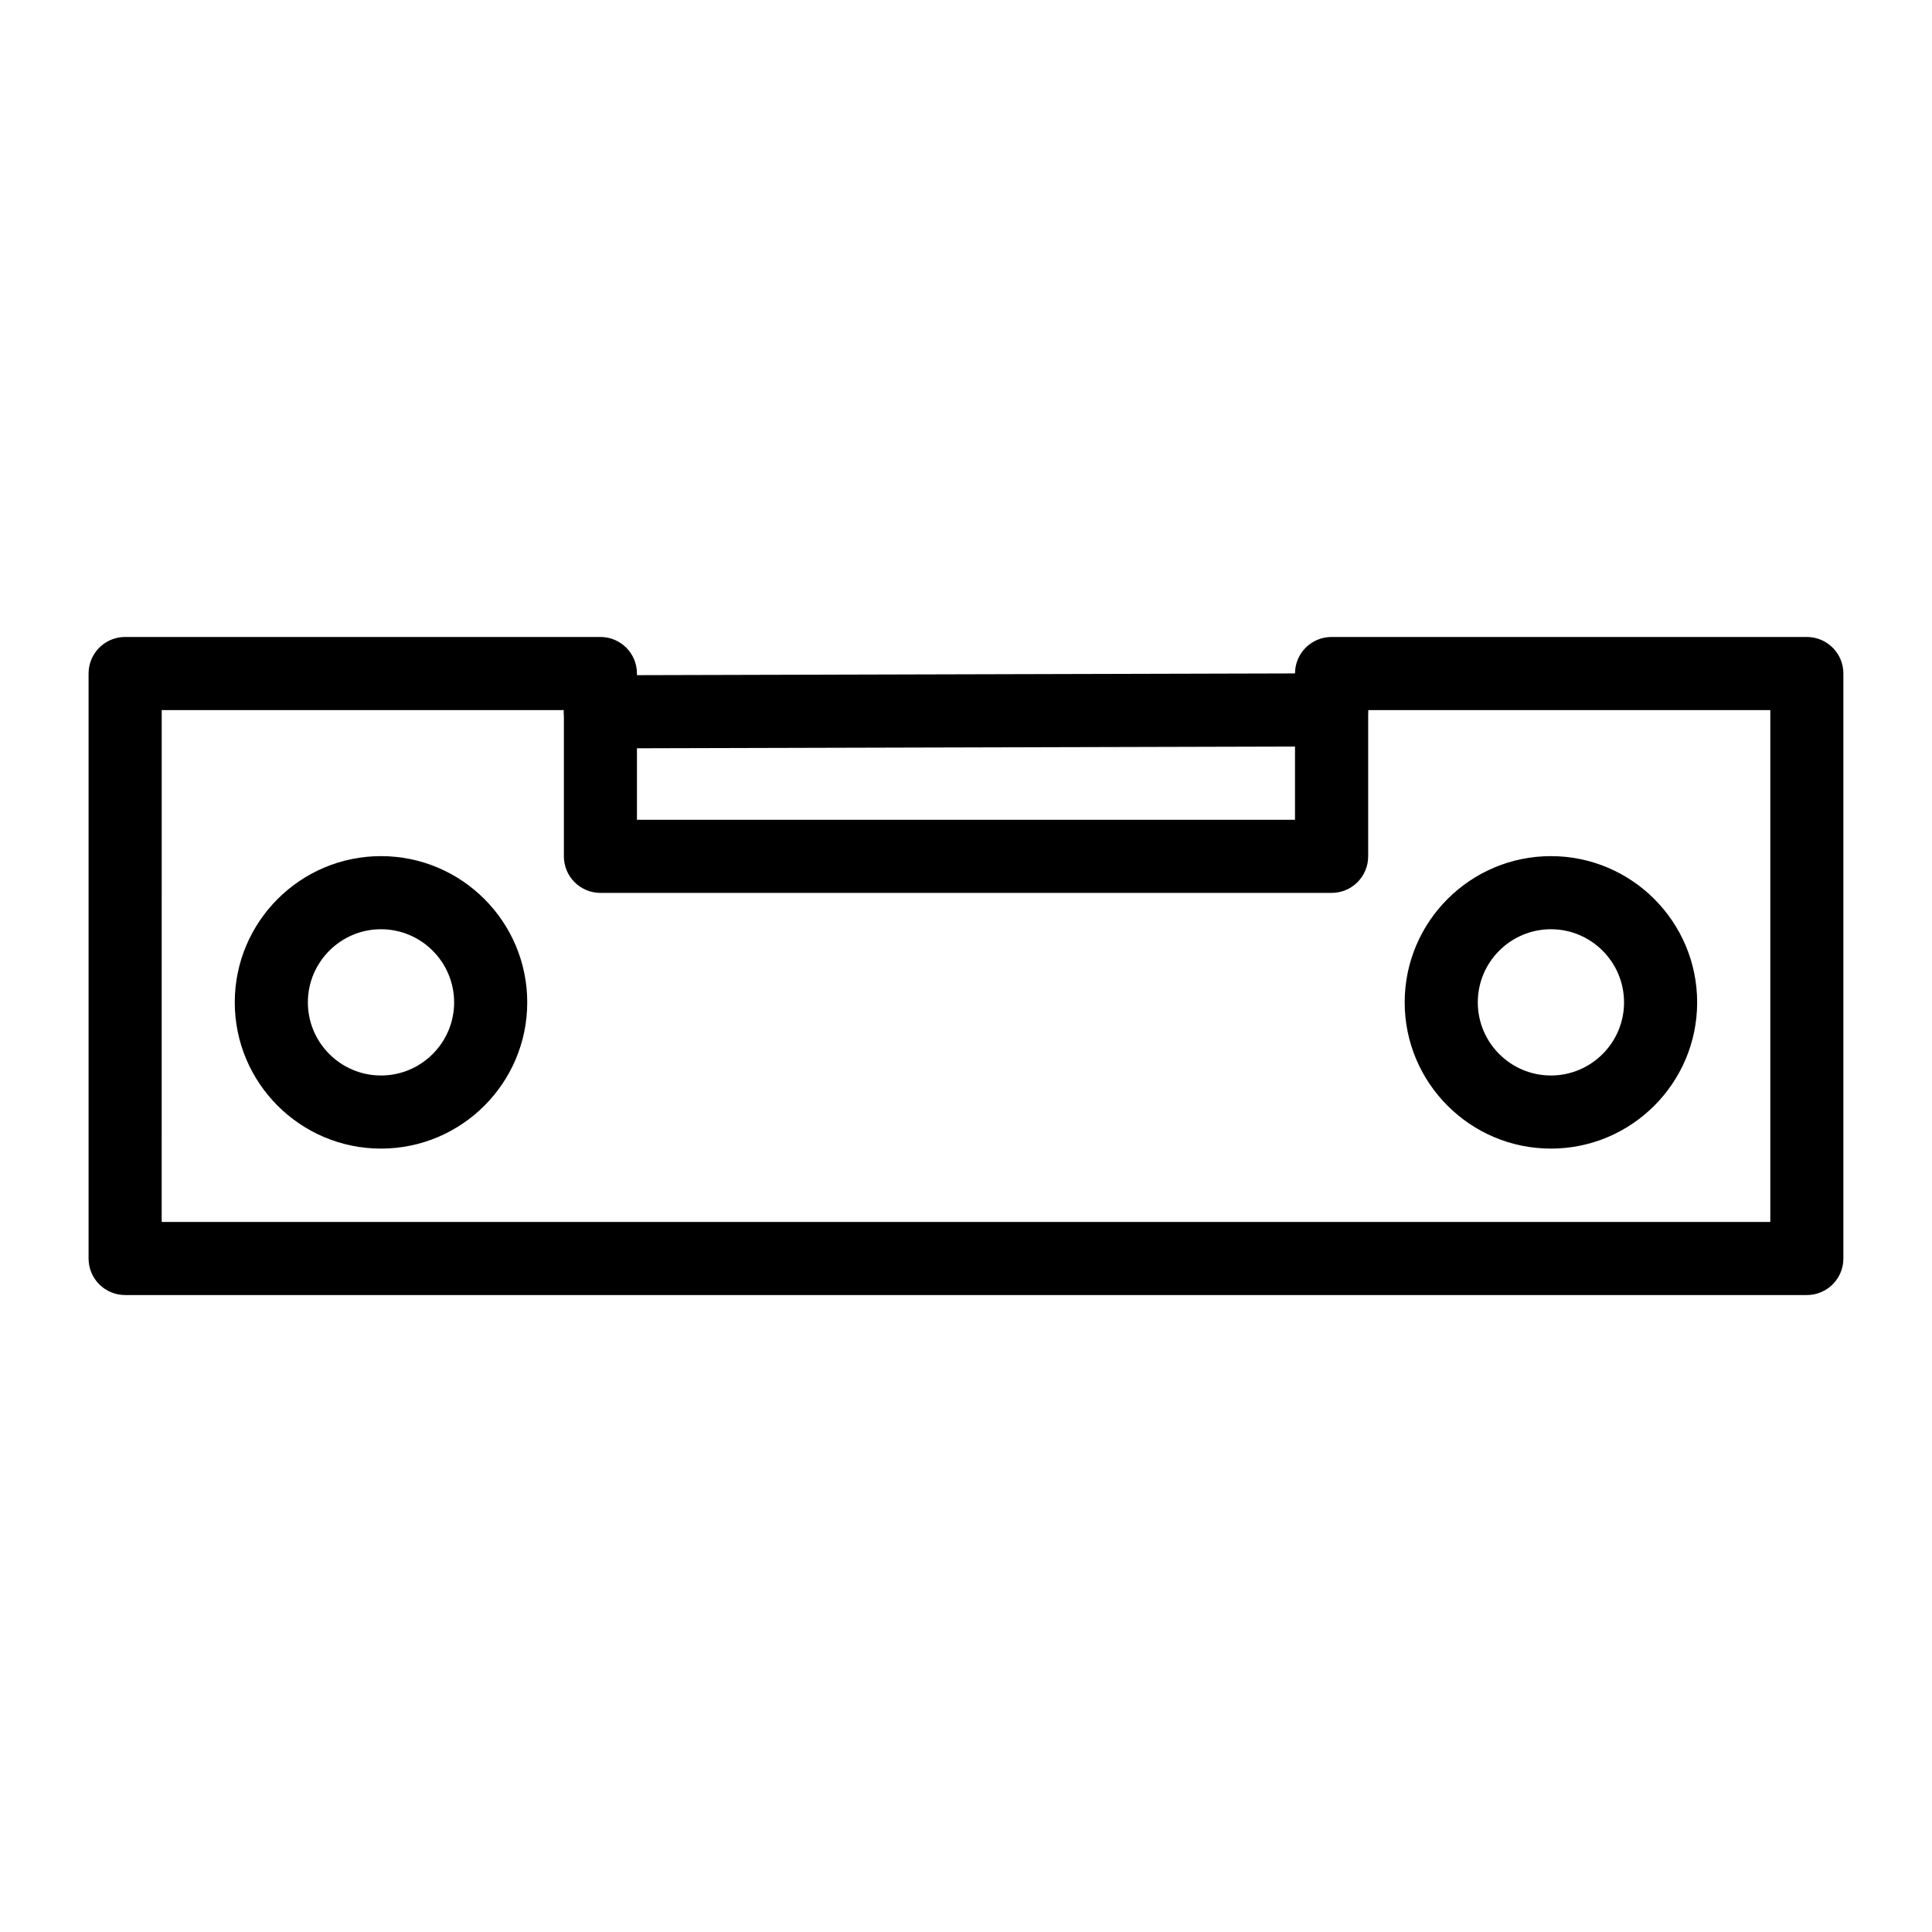
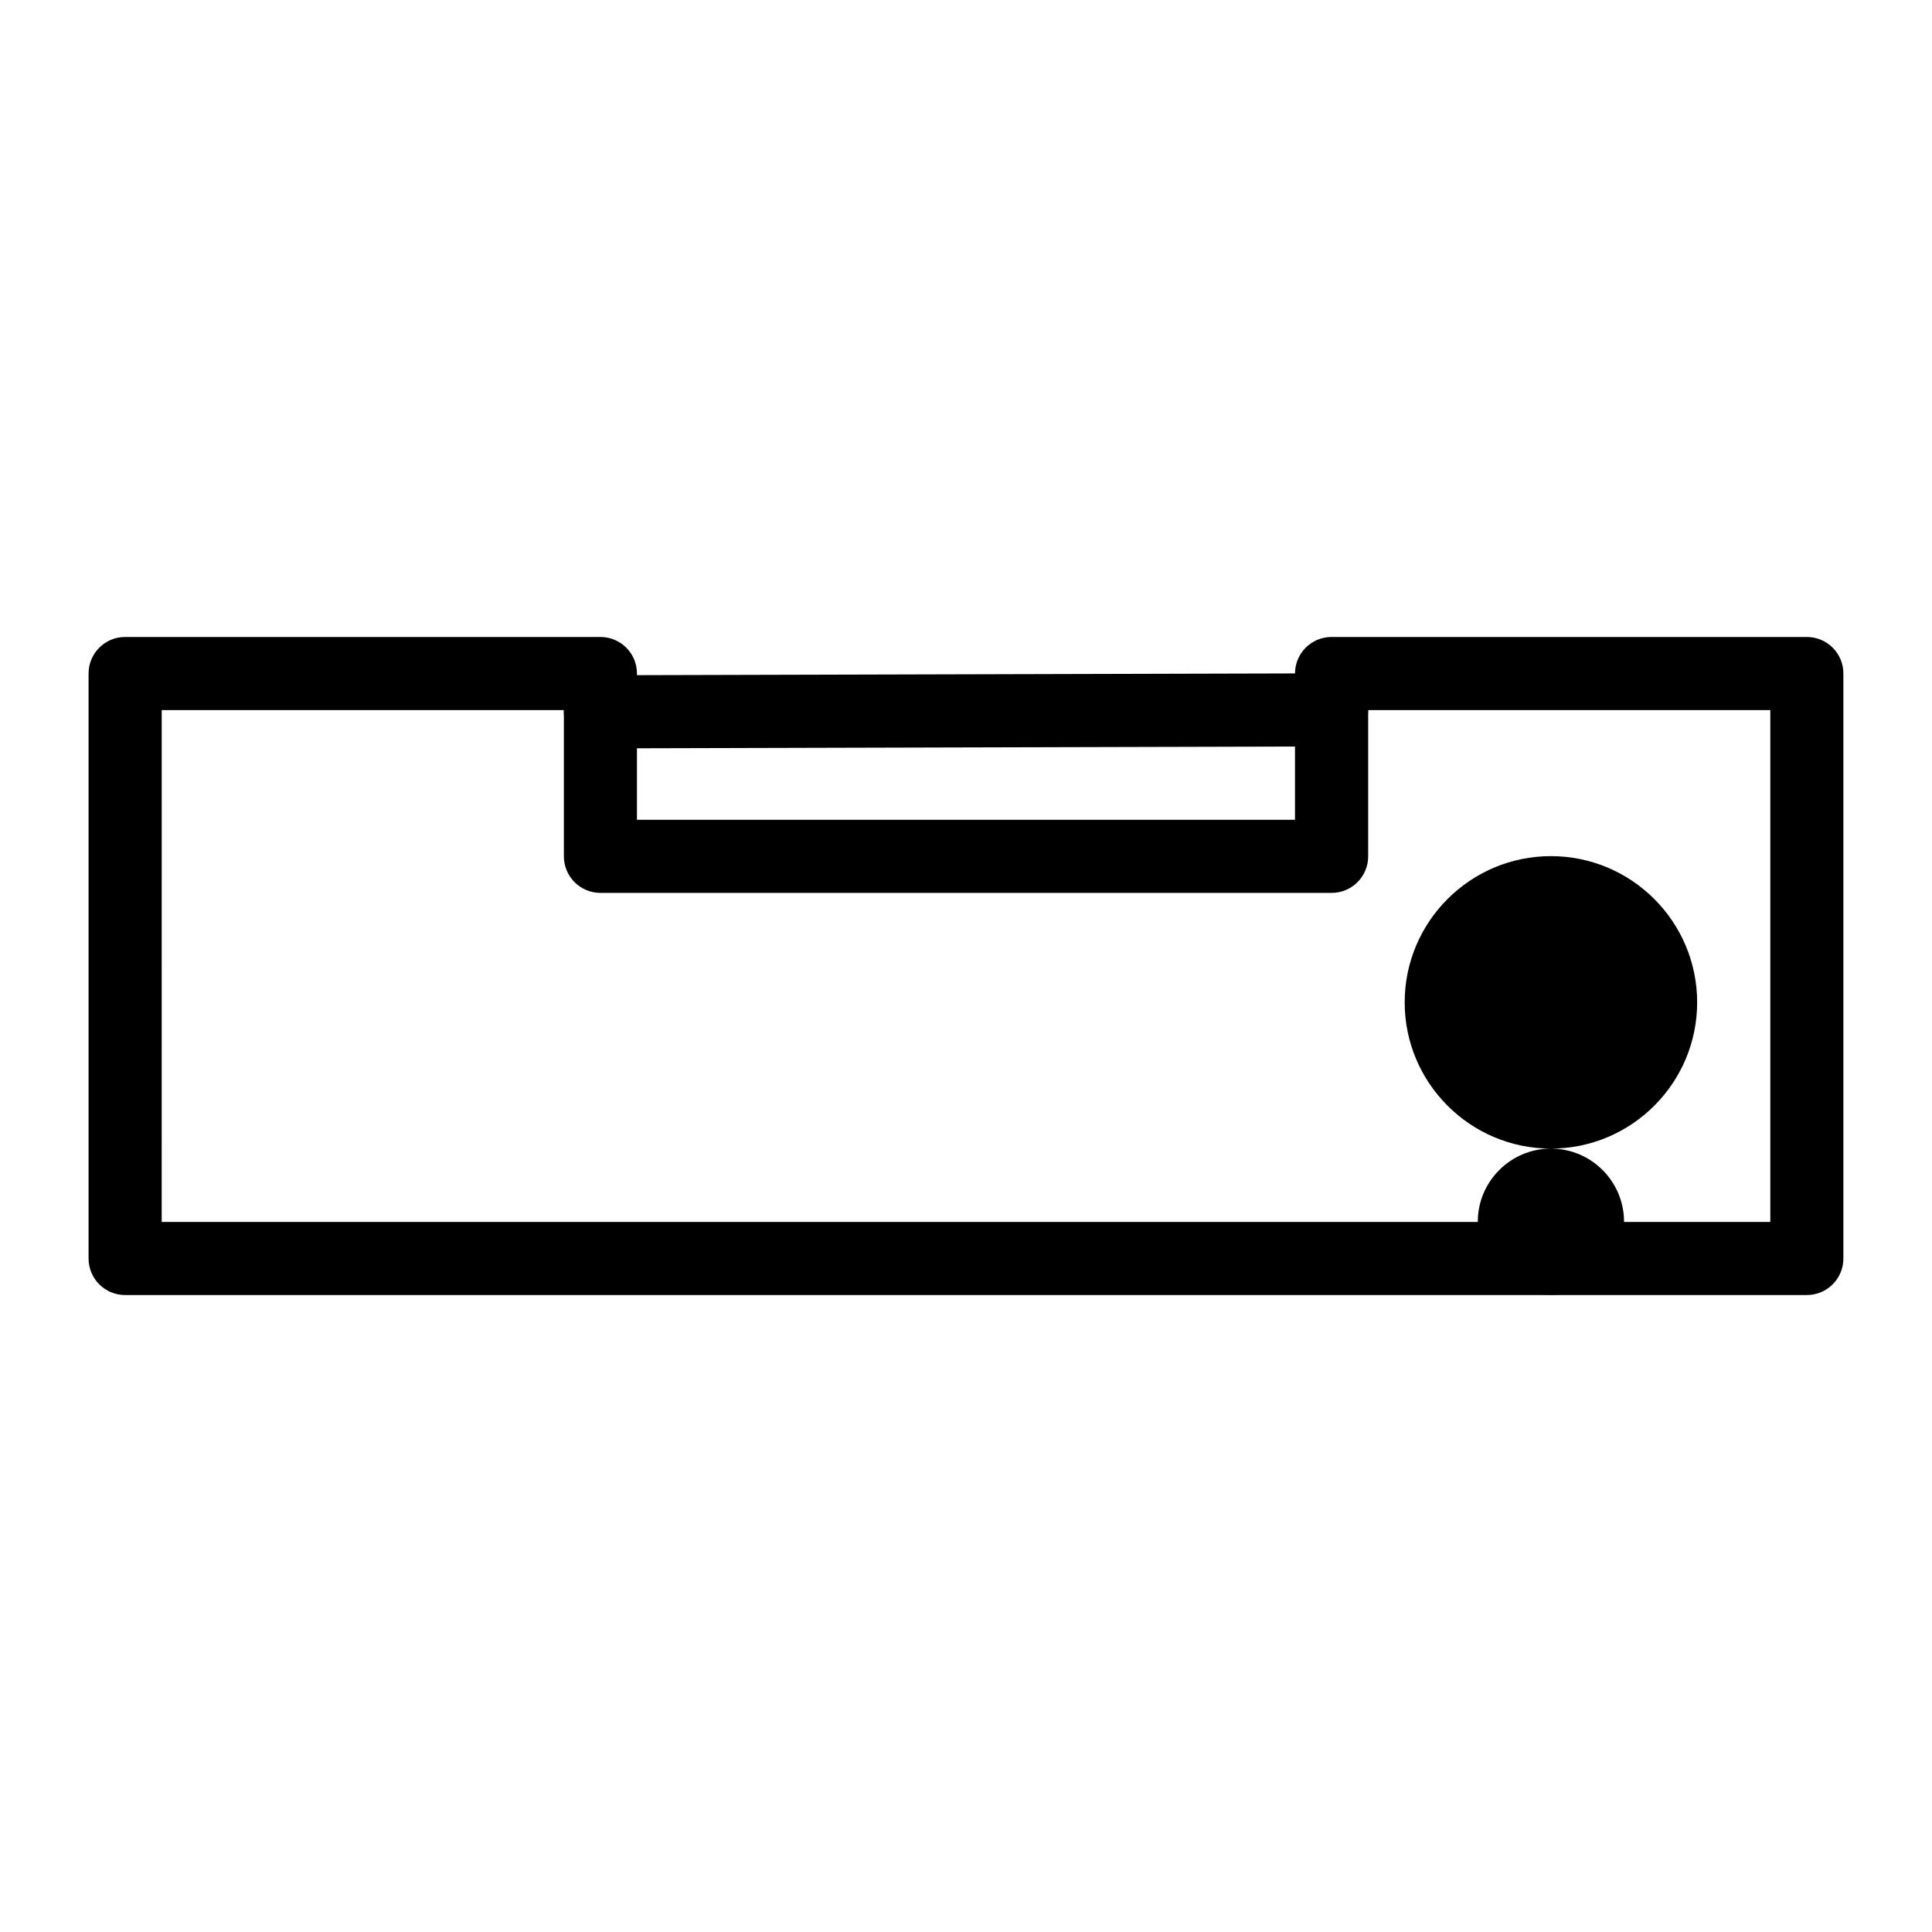
<svg xmlns="http://www.w3.org/2000/svg" fill="#000000" width="800px" height="800px" version="1.1" viewBox="144 144 512 512">
  <g>
    <path d="m622.84 487.2h-445.68c-5.356 0-9.688-4.332-9.688-9.688v-155.02c0-5.356 4.332-9.688 9.688-9.688h125.95c5.356 0 9.688 4.332 9.688 9.688v38.754h174.39v-38.754c0-5.356 4.332-9.688 9.688-9.688h125.95c5.356 0 9.688 4.332 9.688 9.688v155.02c0.004 5.356-4.332 9.688-9.688 9.688zm-435.99-19.375h426.3v-135.64h-106.57v38.754c0 5.356-4.332 9.688-9.688 9.688h-193.77c-5.356 0-9.688-4.332-9.688-9.688v-38.754h-106.58z" />
    <path d="m303.11 342.33c-5.336 0-9.68-4.324-9.688-9.66-0.008-5.356 4.316-9.707 9.66-9.719l193.77-0.512h0.027c5.336 0 9.68 4.324 9.688 9.66 0.008 5.356-4.316 9.707-9.66 9.719l-193.77 0.512h-0.027z" />
-     <path d="m244.97 448.39c-21.375 0-38.754-17.383-38.754-38.754 0-21.375 17.383-38.754 38.754-38.754 21.375 0 38.754 17.383 38.754 38.754s-17.383 38.754-38.754 38.754zm0-58.133c-10.684 0-19.379 8.695-19.379 19.379s8.695 19.379 19.379 19.379 19.379-8.695 19.379-19.379c-0.004-10.684-8.699-19.379-19.379-19.379z" />
-     <path d="m555.01 448.39c-21.375 0-38.754-17.383-38.754-38.754 0-21.375 17.383-38.754 38.754-38.754 21.375 0 38.754 17.383 38.754 38.754s-17.379 38.754-38.754 38.754zm0-58.133c-10.684 0-19.379 8.695-19.379 19.379s8.695 19.379 19.379 19.379c10.684 0 19.379-8.695 19.379-19.379-0.004-10.684-8.695-19.379-19.379-19.379z" />
+     <path d="m555.01 448.39c-21.375 0-38.754-17.383-38.754-38.754 0-21.375 17.383-38.754 38.754-38.754 21.375 0 38.754 17.383 38.754 38.754s-17.379 38.754-38.754 38.754zc-10.684 0-19.379 8.695-19.379 19.379s8.695 19.379 19.379 19.379c10.684 0 19.379-8.695 19.379-19.379-0.004-10.684-8.695-19.379-19.379-19.379z" />
  </g>
</svg>